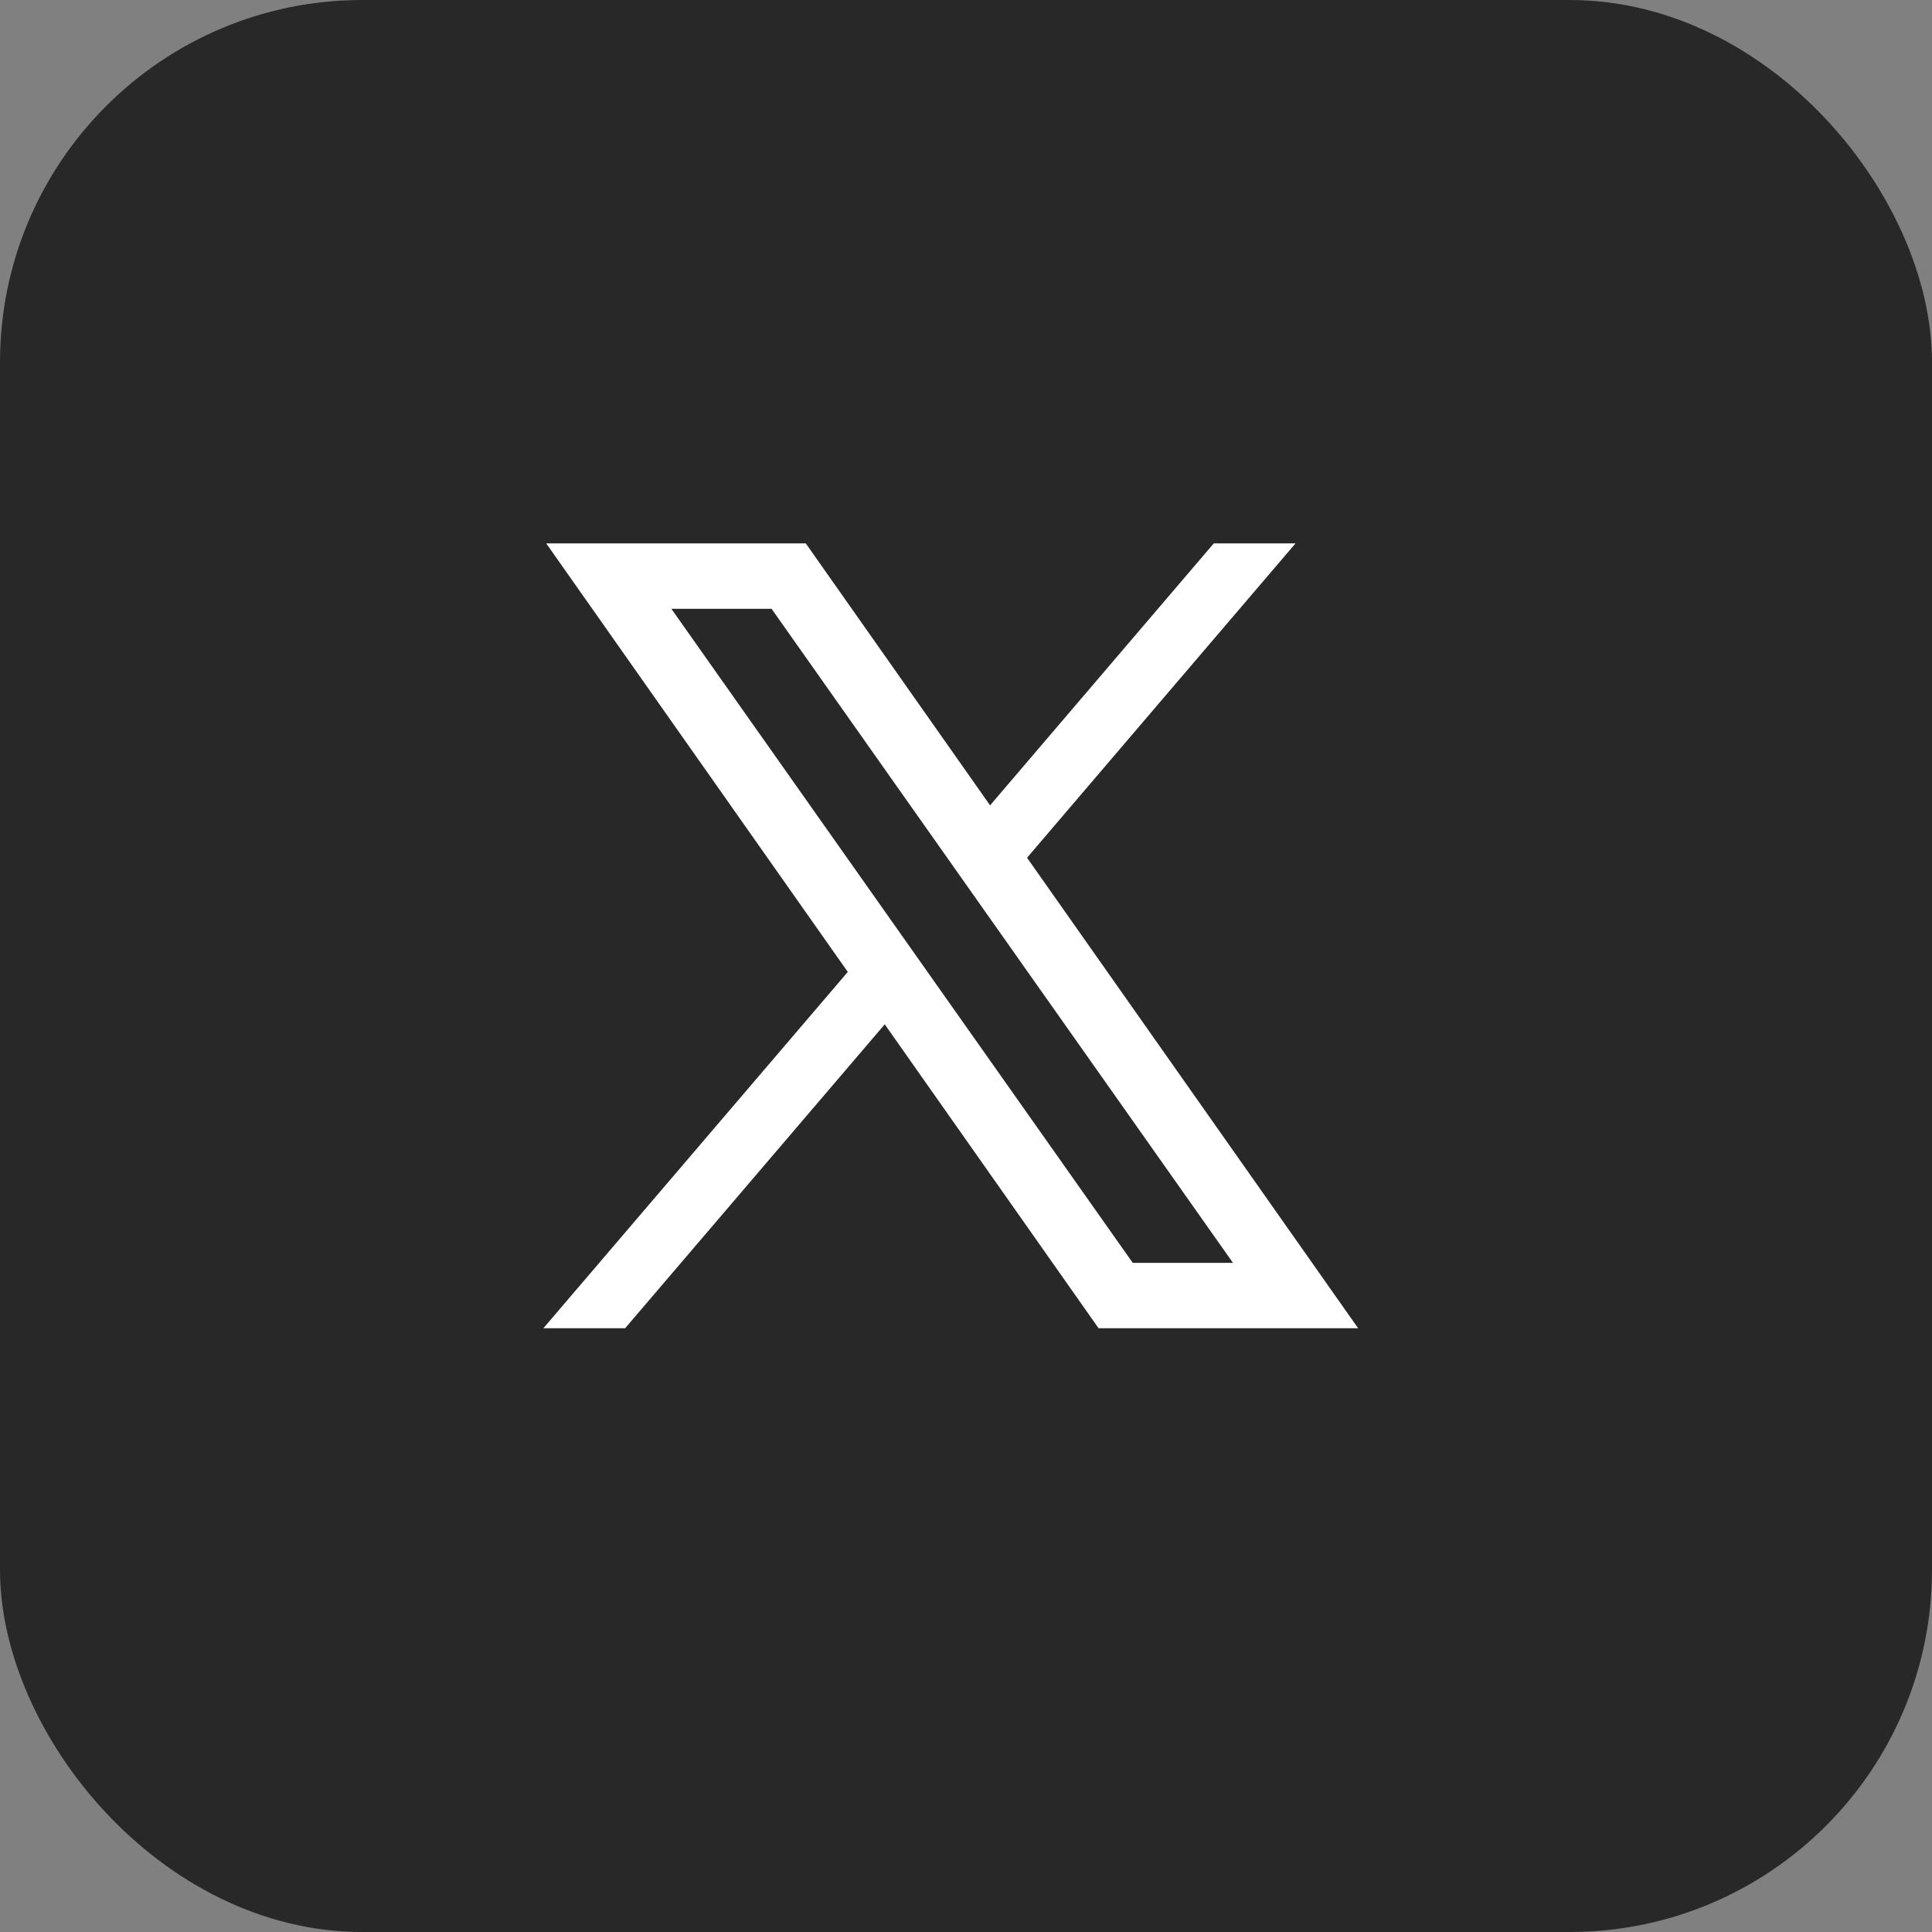
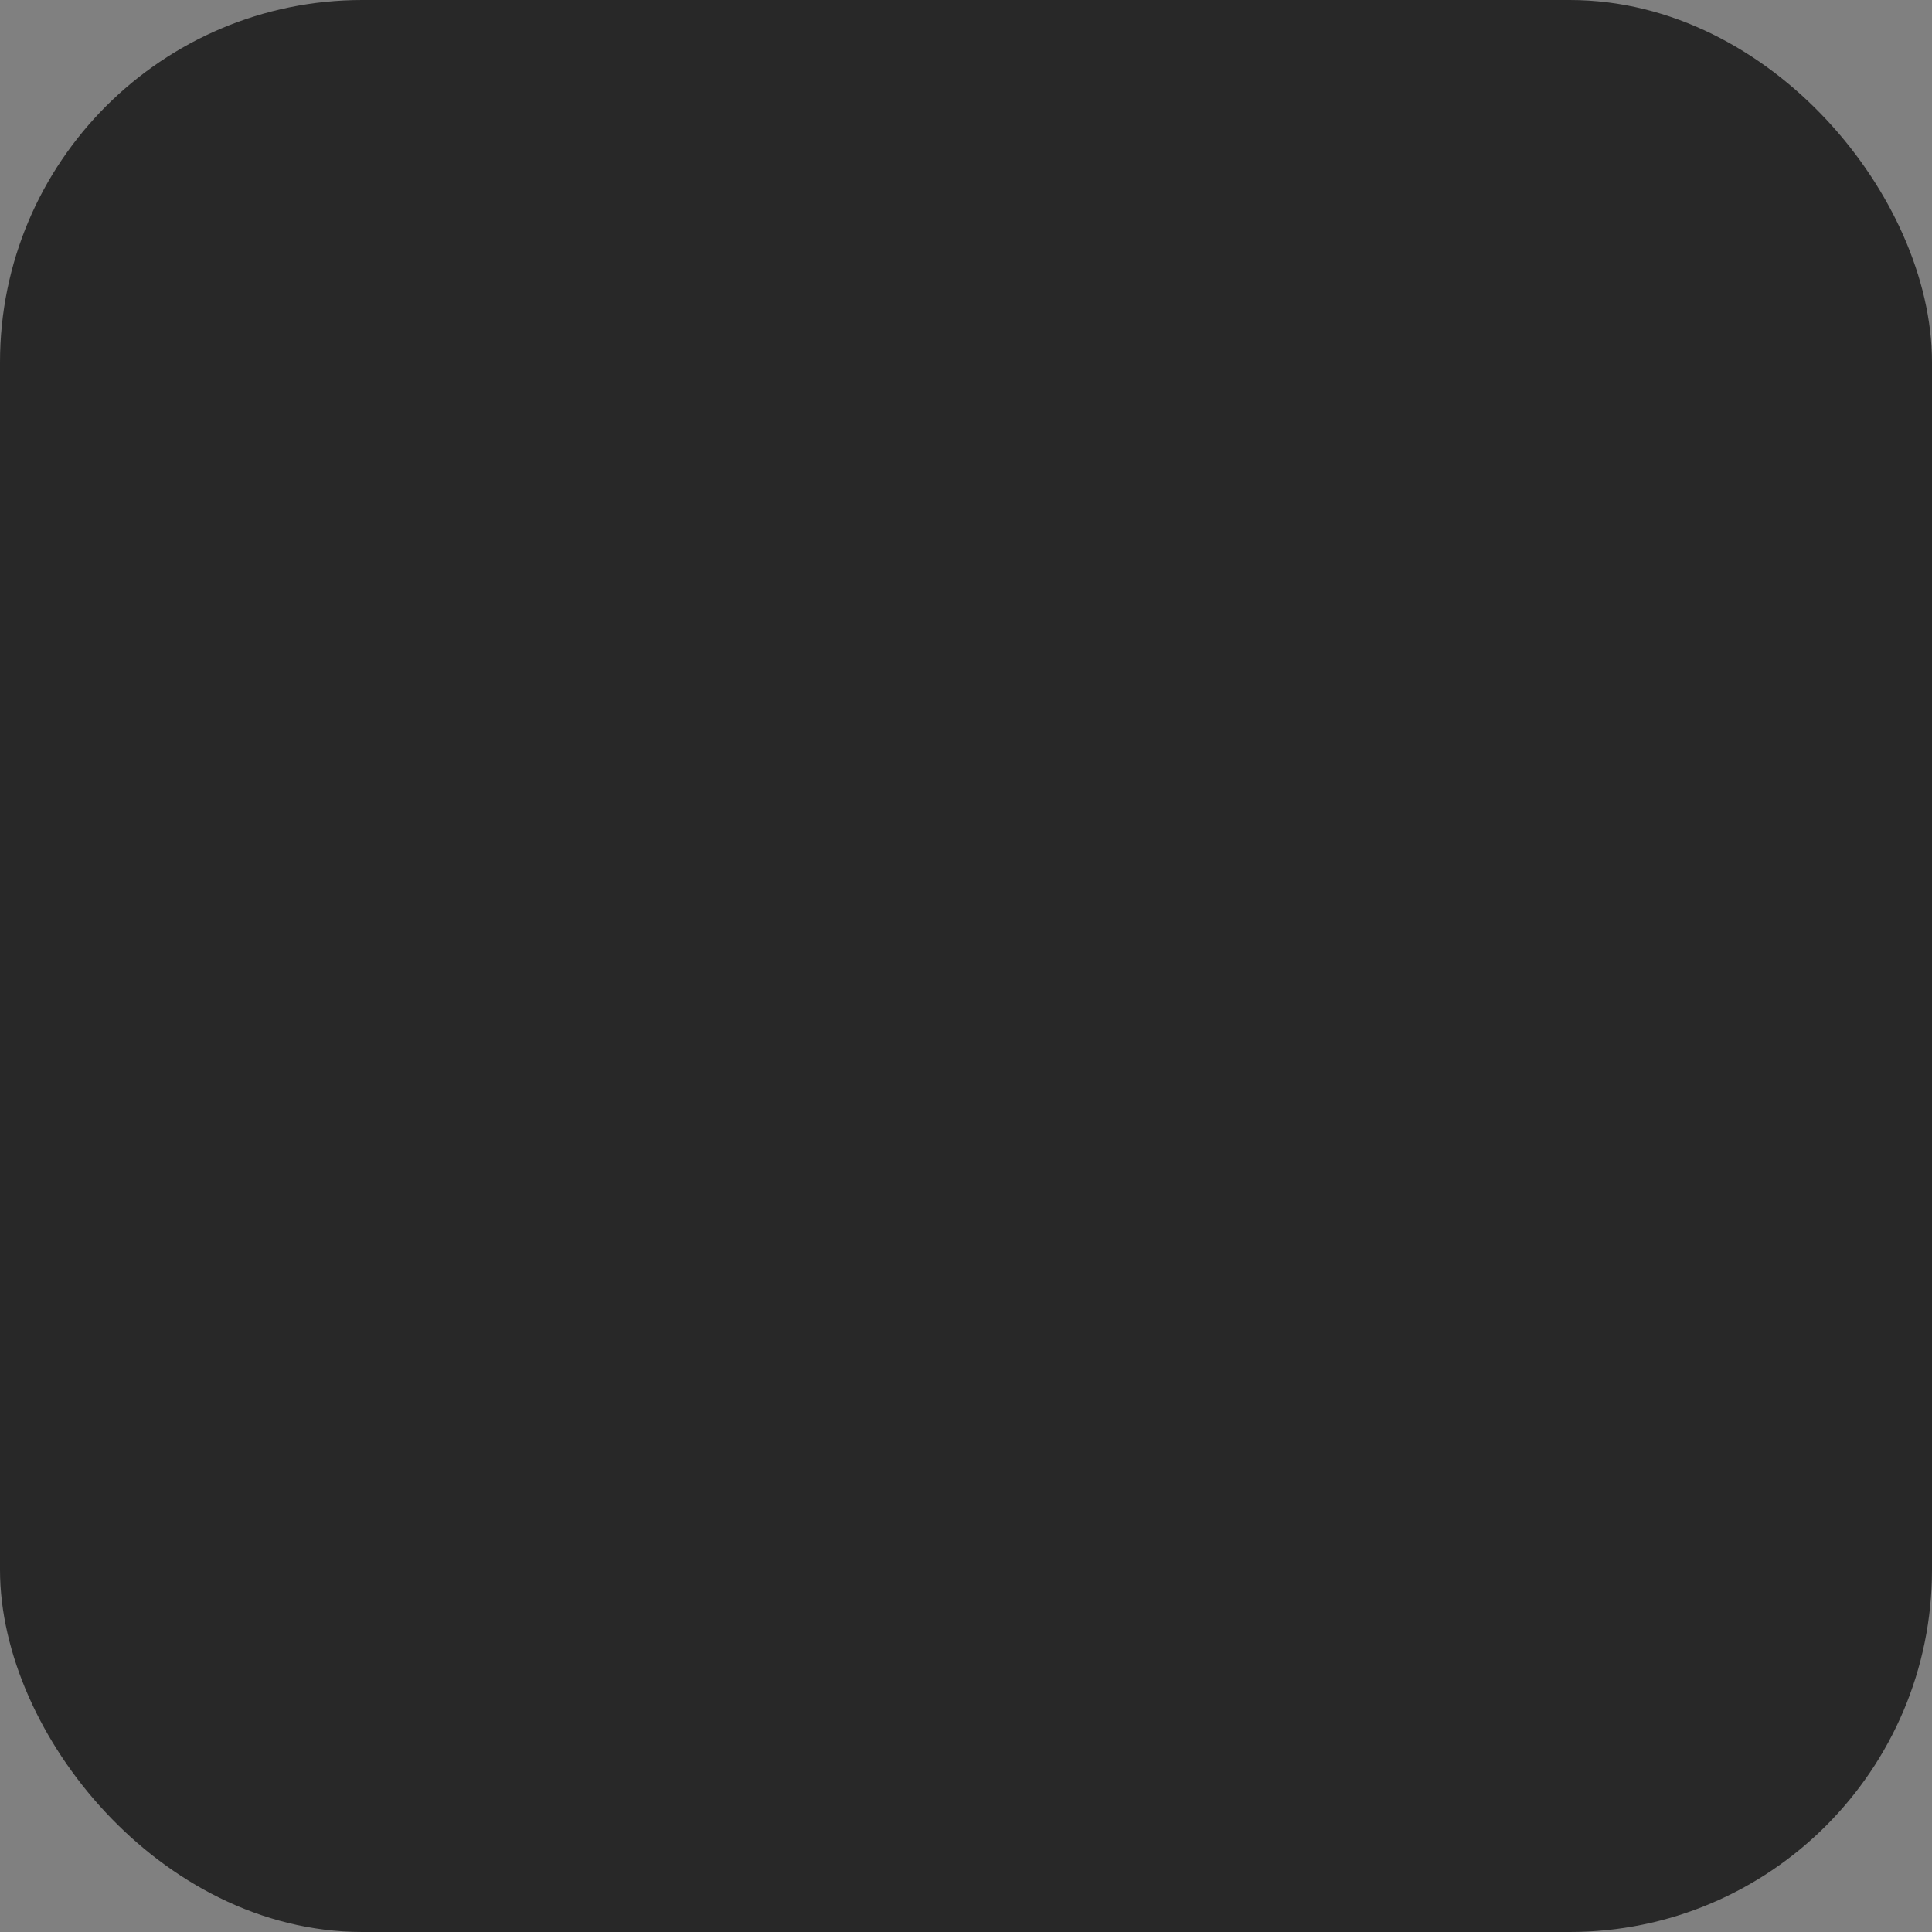
<svg xmlns="http://www.w3.org/2000/svg" width="32" height="32" viewBox="0 0 32 32" fill="none">
  <rect x="0" y="0" width="32" height="32" fill="#808080" stroke="none" />
  <rect x="0.5" y="0.5" width="31" height="31" rx="5.5" fill="#282828" />
  <rect x="0.5" y="0.5" width="31" height="31" rx="5.5" stroke="#282828" />
-   <path d="M14.042 16.098L9.047 9H13.346L16.399 13.339L20.104 9H21.458L17.011 14.207L22.495 22H18.196L14.654 16.966L10.354 22H9L14.042 16.098Z" fill="white" />
  <path d="M12.78 10.084H11.12L18.762 20.917H20.422L12.78 10.084Z" fill="#282828" />
</svg>